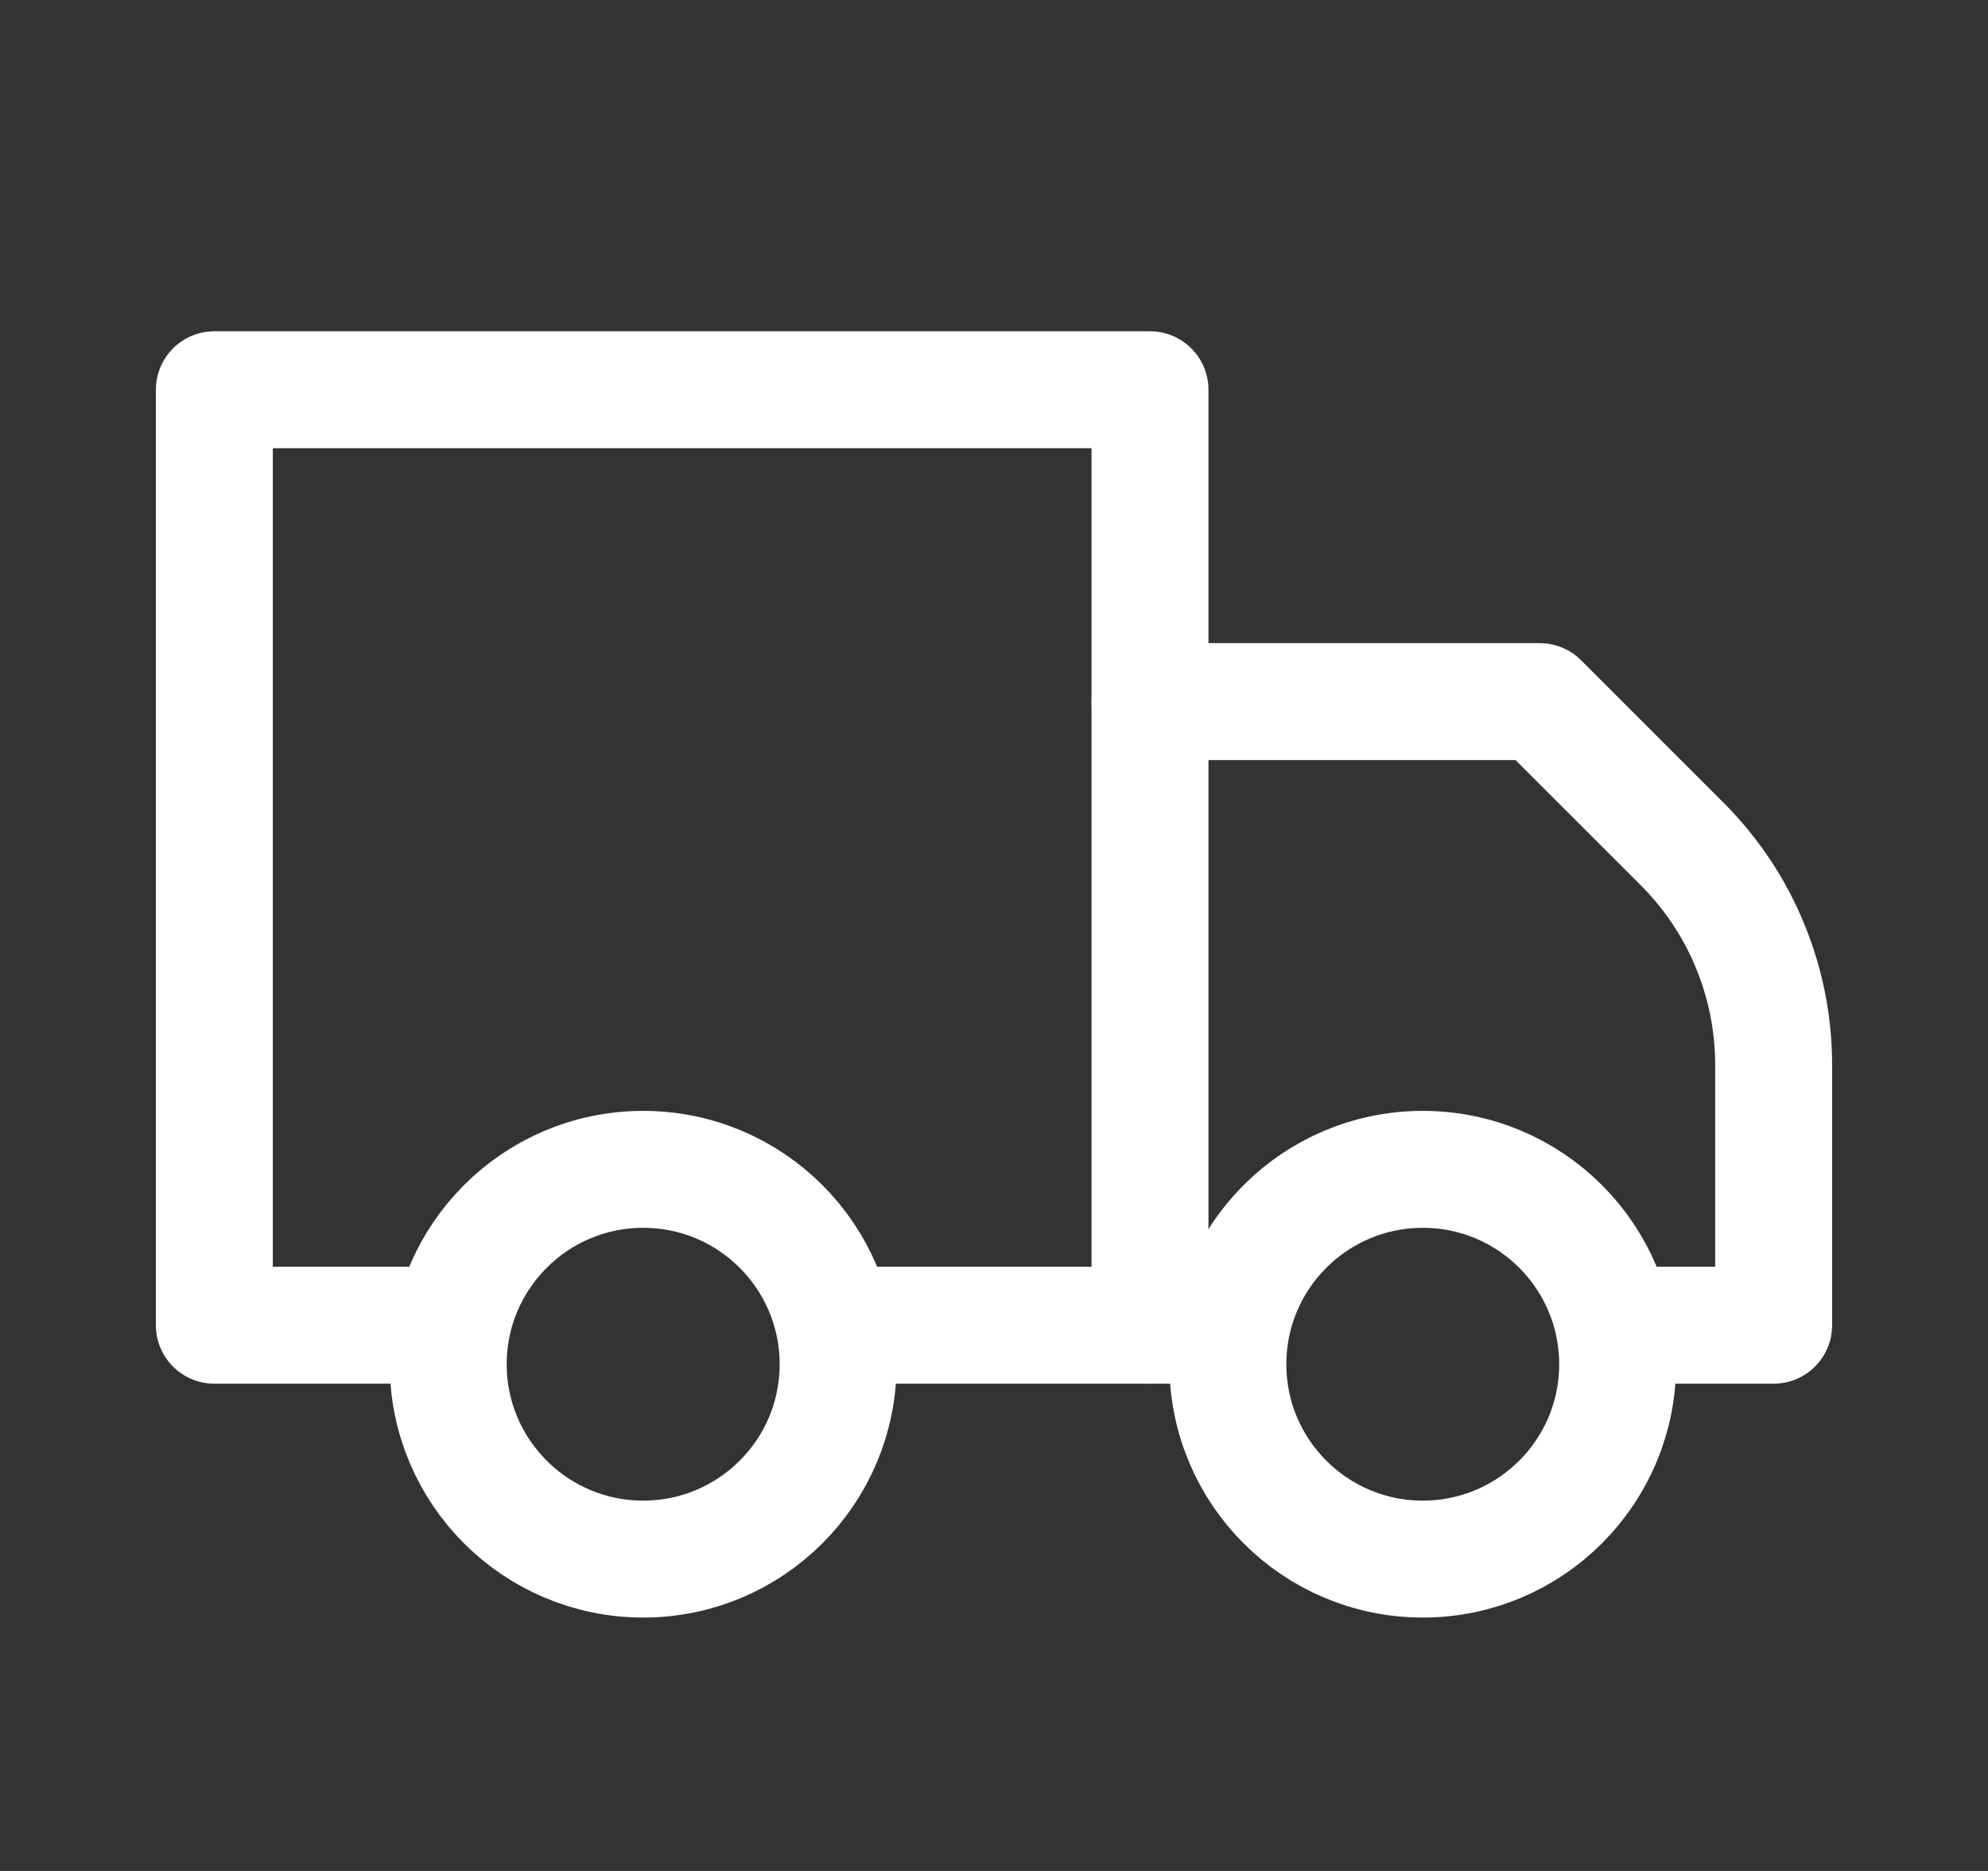
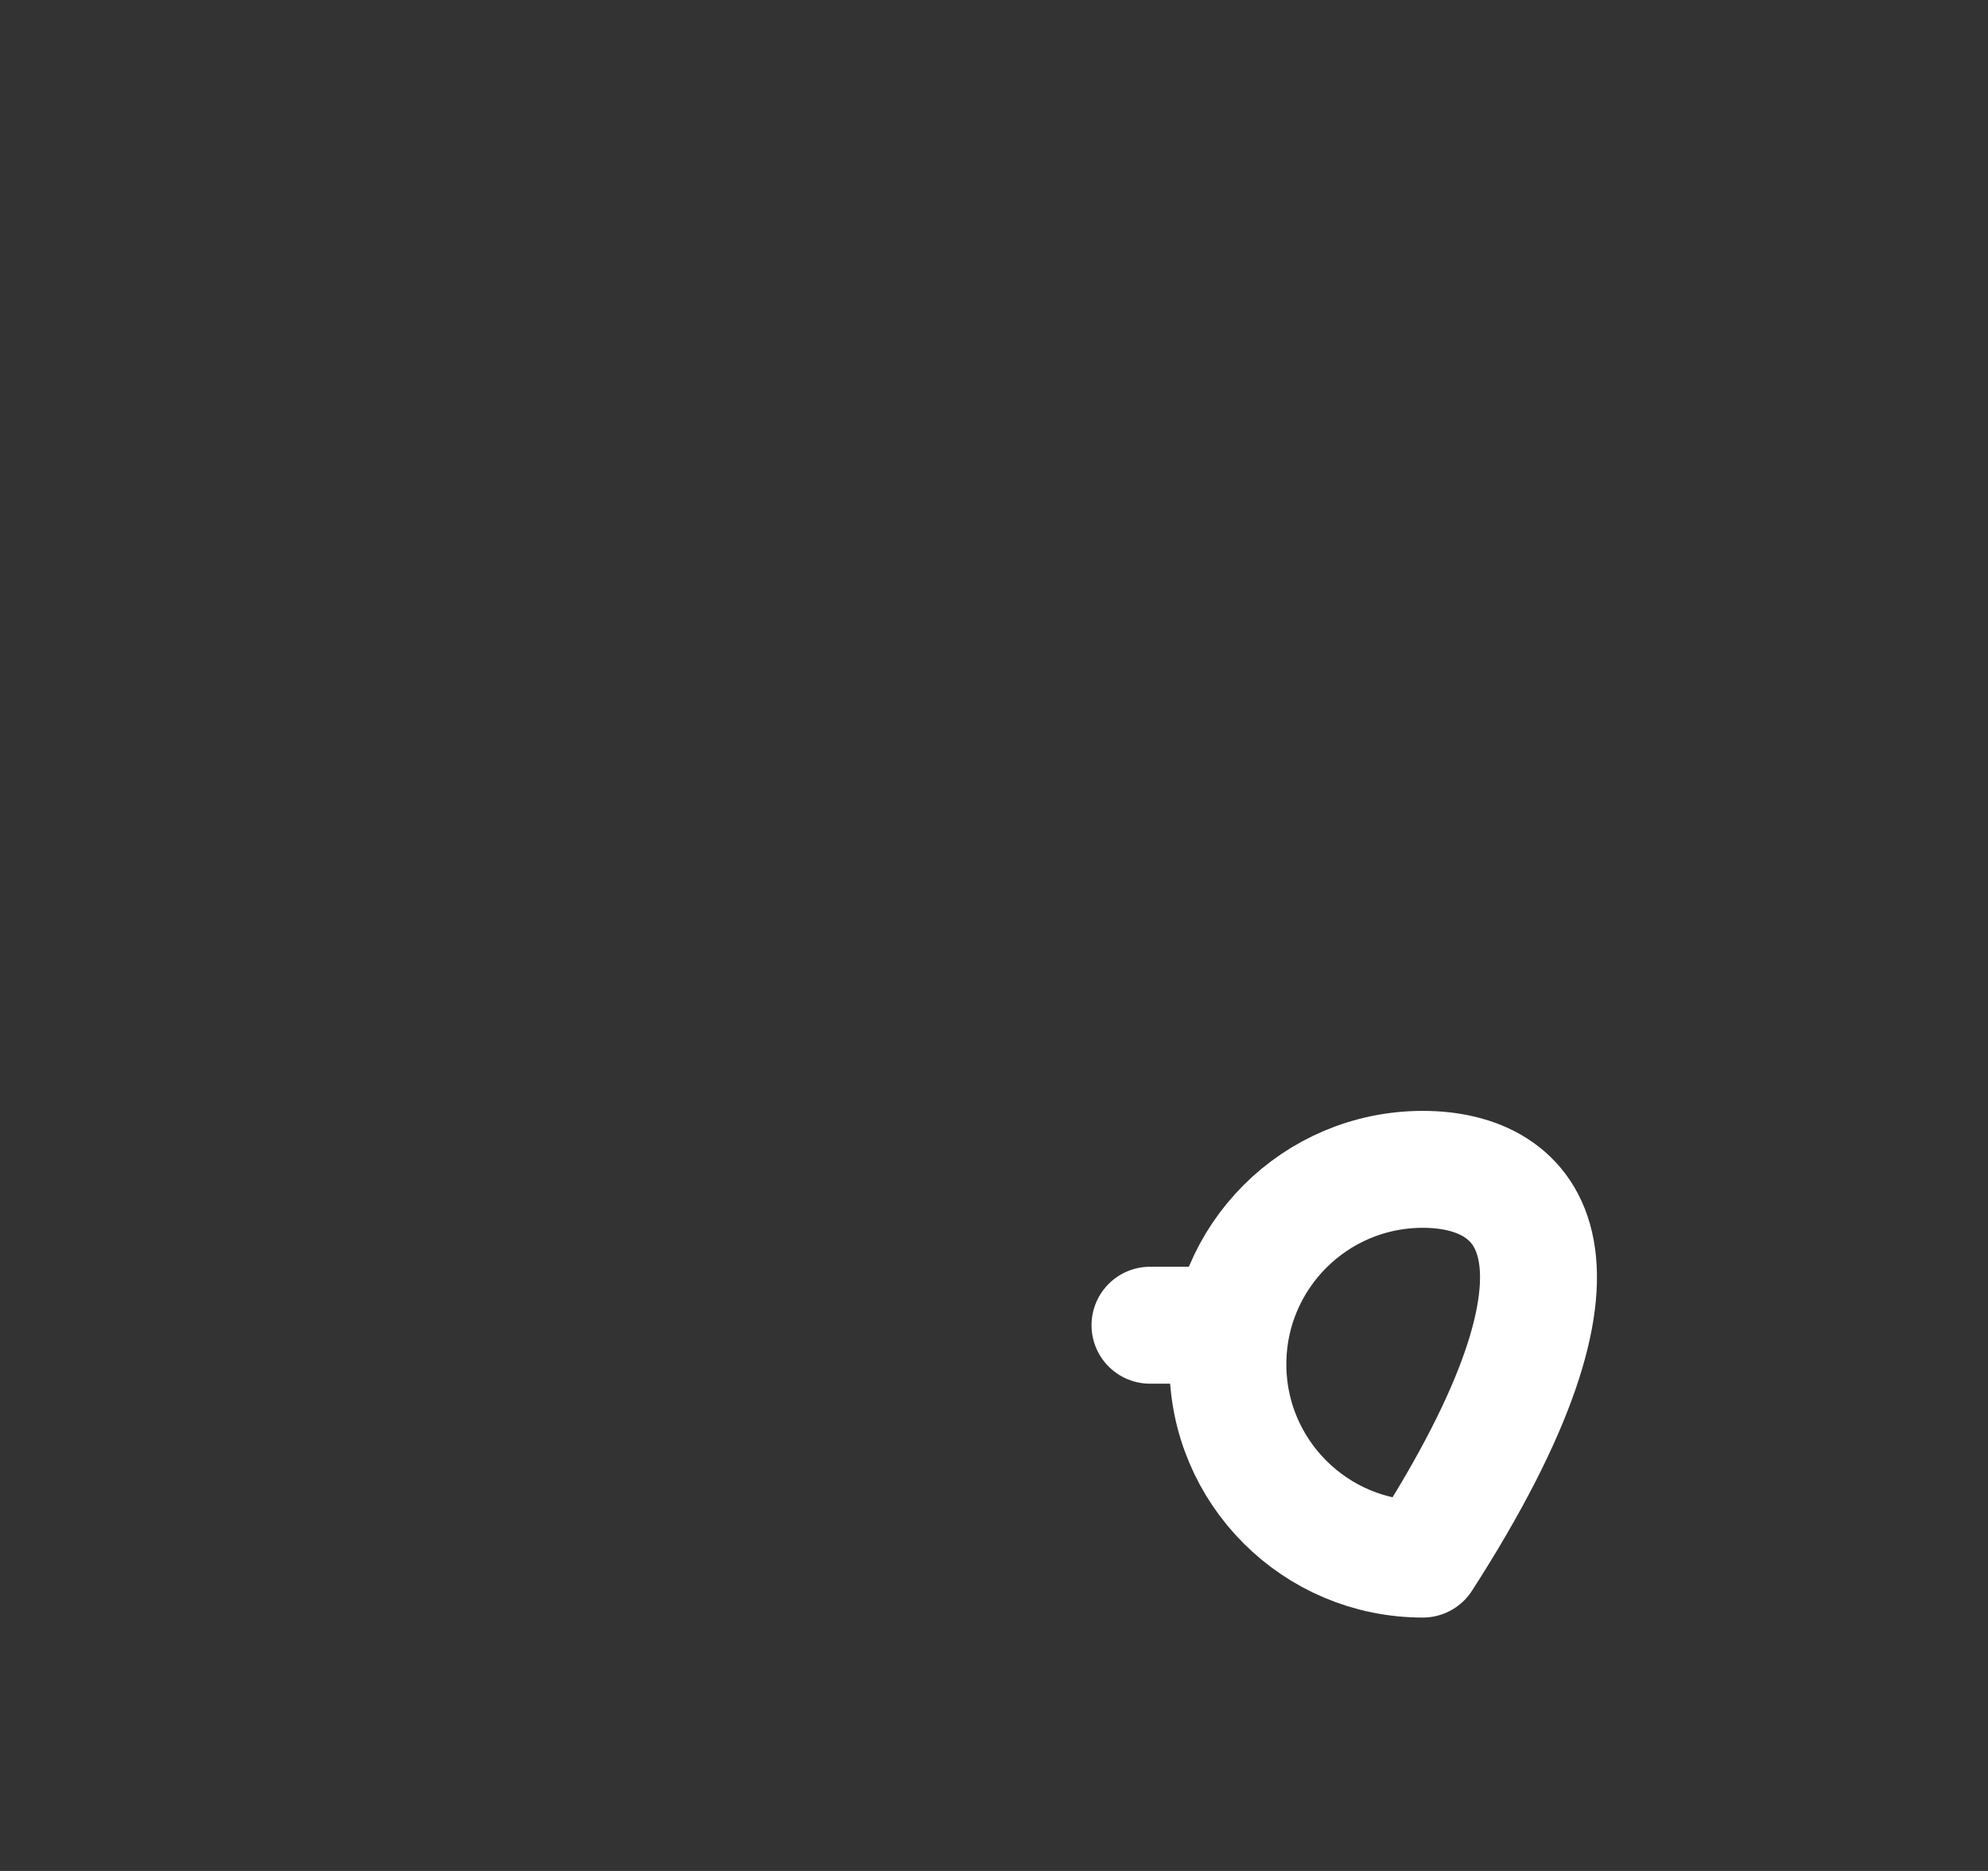
<svg xmlns="http://www.w3.org/2000/svg" width="17" height="16" viewBox="0 0 17 16" fill="none">
  <rect x="0" y="0" width="17" height="16" fill="#333333" stroke="none" />
-   <path d="M7.167 11.333H9.834V3.333H1.833V11.333H3.833" stroke="white" stroke-linecap="round" stroke-linejoin="round" />
-   <path d="M13.834 11.333H15.167V9.107C15.167 8.756 15.098 8.409 14.964 8.086C14.831 7.762 14.634 7.468 14.387 7.22L13.167 6H9.834" stroke="white" stroke-linecap="round" stroke-linejoin="round" />
  <path d="M9.834 11.333H10.5" stroke="white" stroke-linecap="round" stroke-linejoin="round" />
-   <path d="M5.5 13.333C6.421 13.333 7.167 12.587 7.167 11.667C7.167 10.746 6.421 10 5.5 10C4.58 10 3.833 10.746 3.833 11.667C3.833 12.587 4.58 13.333 5.5 13.333Z" stroke="white" stroke-linecap="round" stroke-linejoin="round" />
-   <path d="M12.167 13.333C13.087 13.333 13.833 12.587 13.833 11.667C13.833 10.746 13.087 10 12.167 10C11.246 10 10.5 10.746 10.5 11.667C10.5 12.587 11.246 13.333 12.167 13.333Z" stroke="white" stroke-linecap="round" stroke-linejoin="round" />
+   <path d="M12.167 13.333C13.833 10.746 13.087 10 12.167 10C11.246 10 10.5 10.746 10.5 11.667C10.5 12.587 11.246 13.333 12.167 13.333Z" stroke="white" stroke-linecap="round" stroke-linejoin="round" />
</svg>